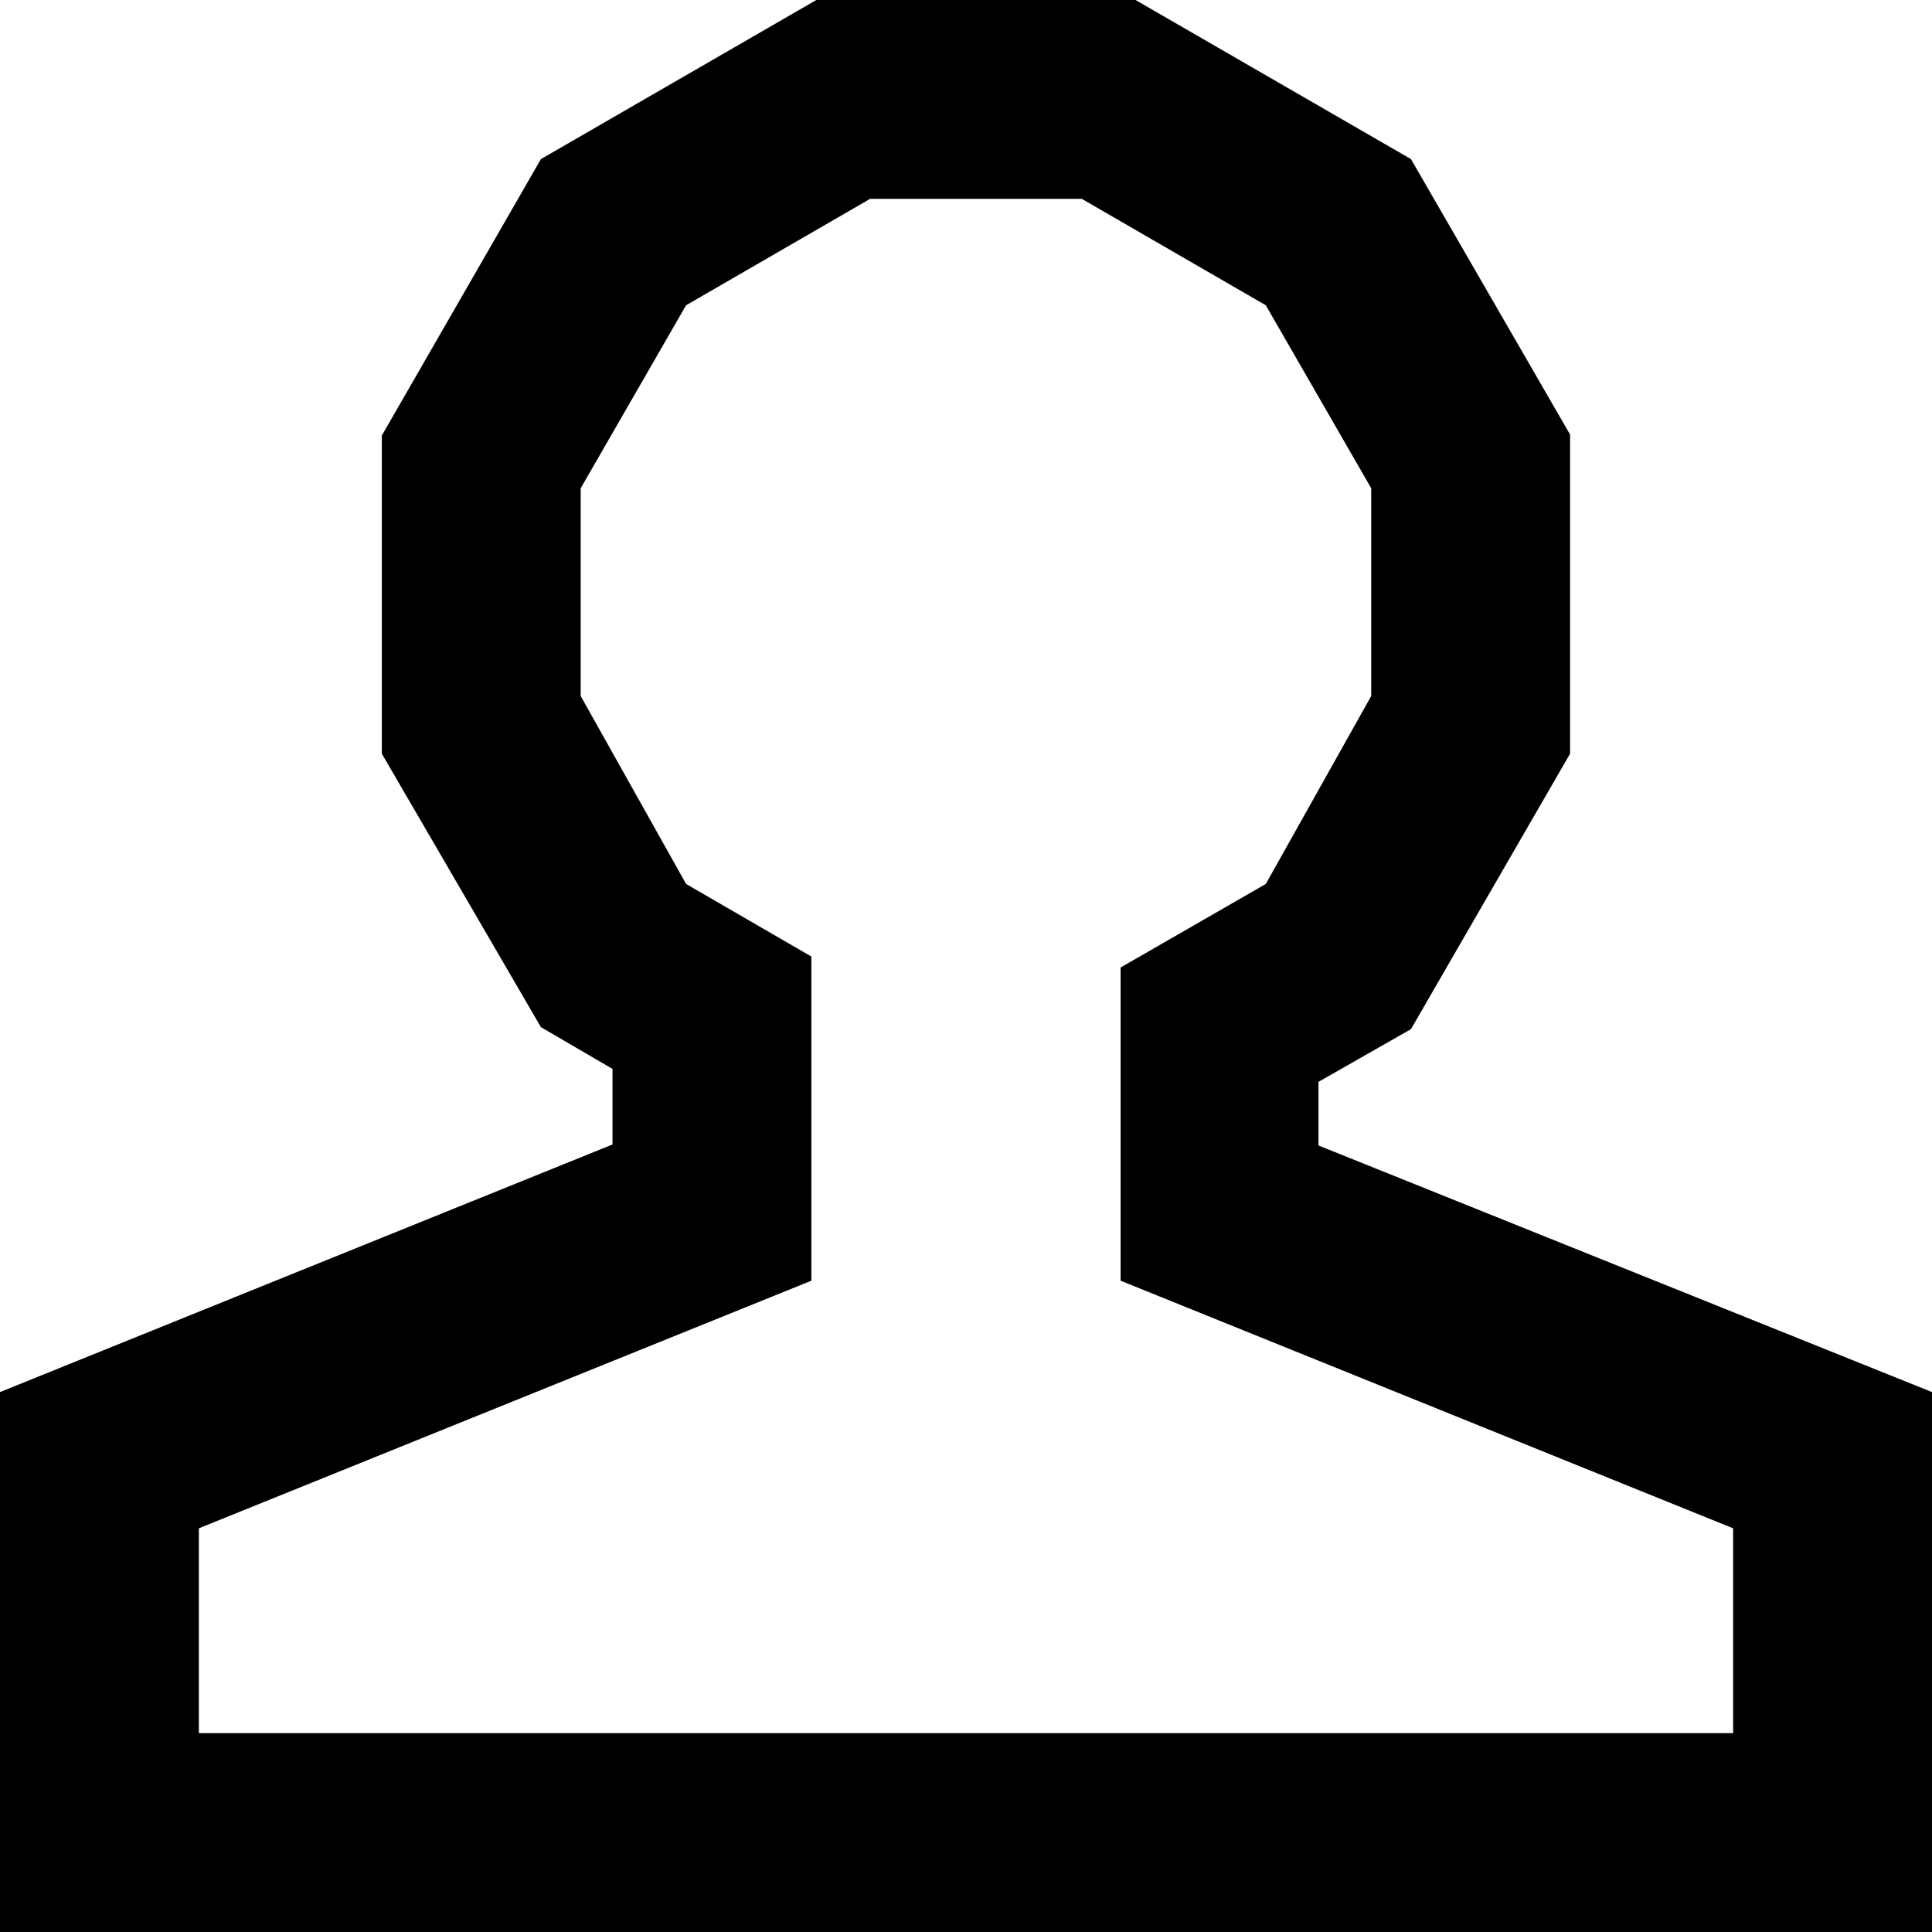
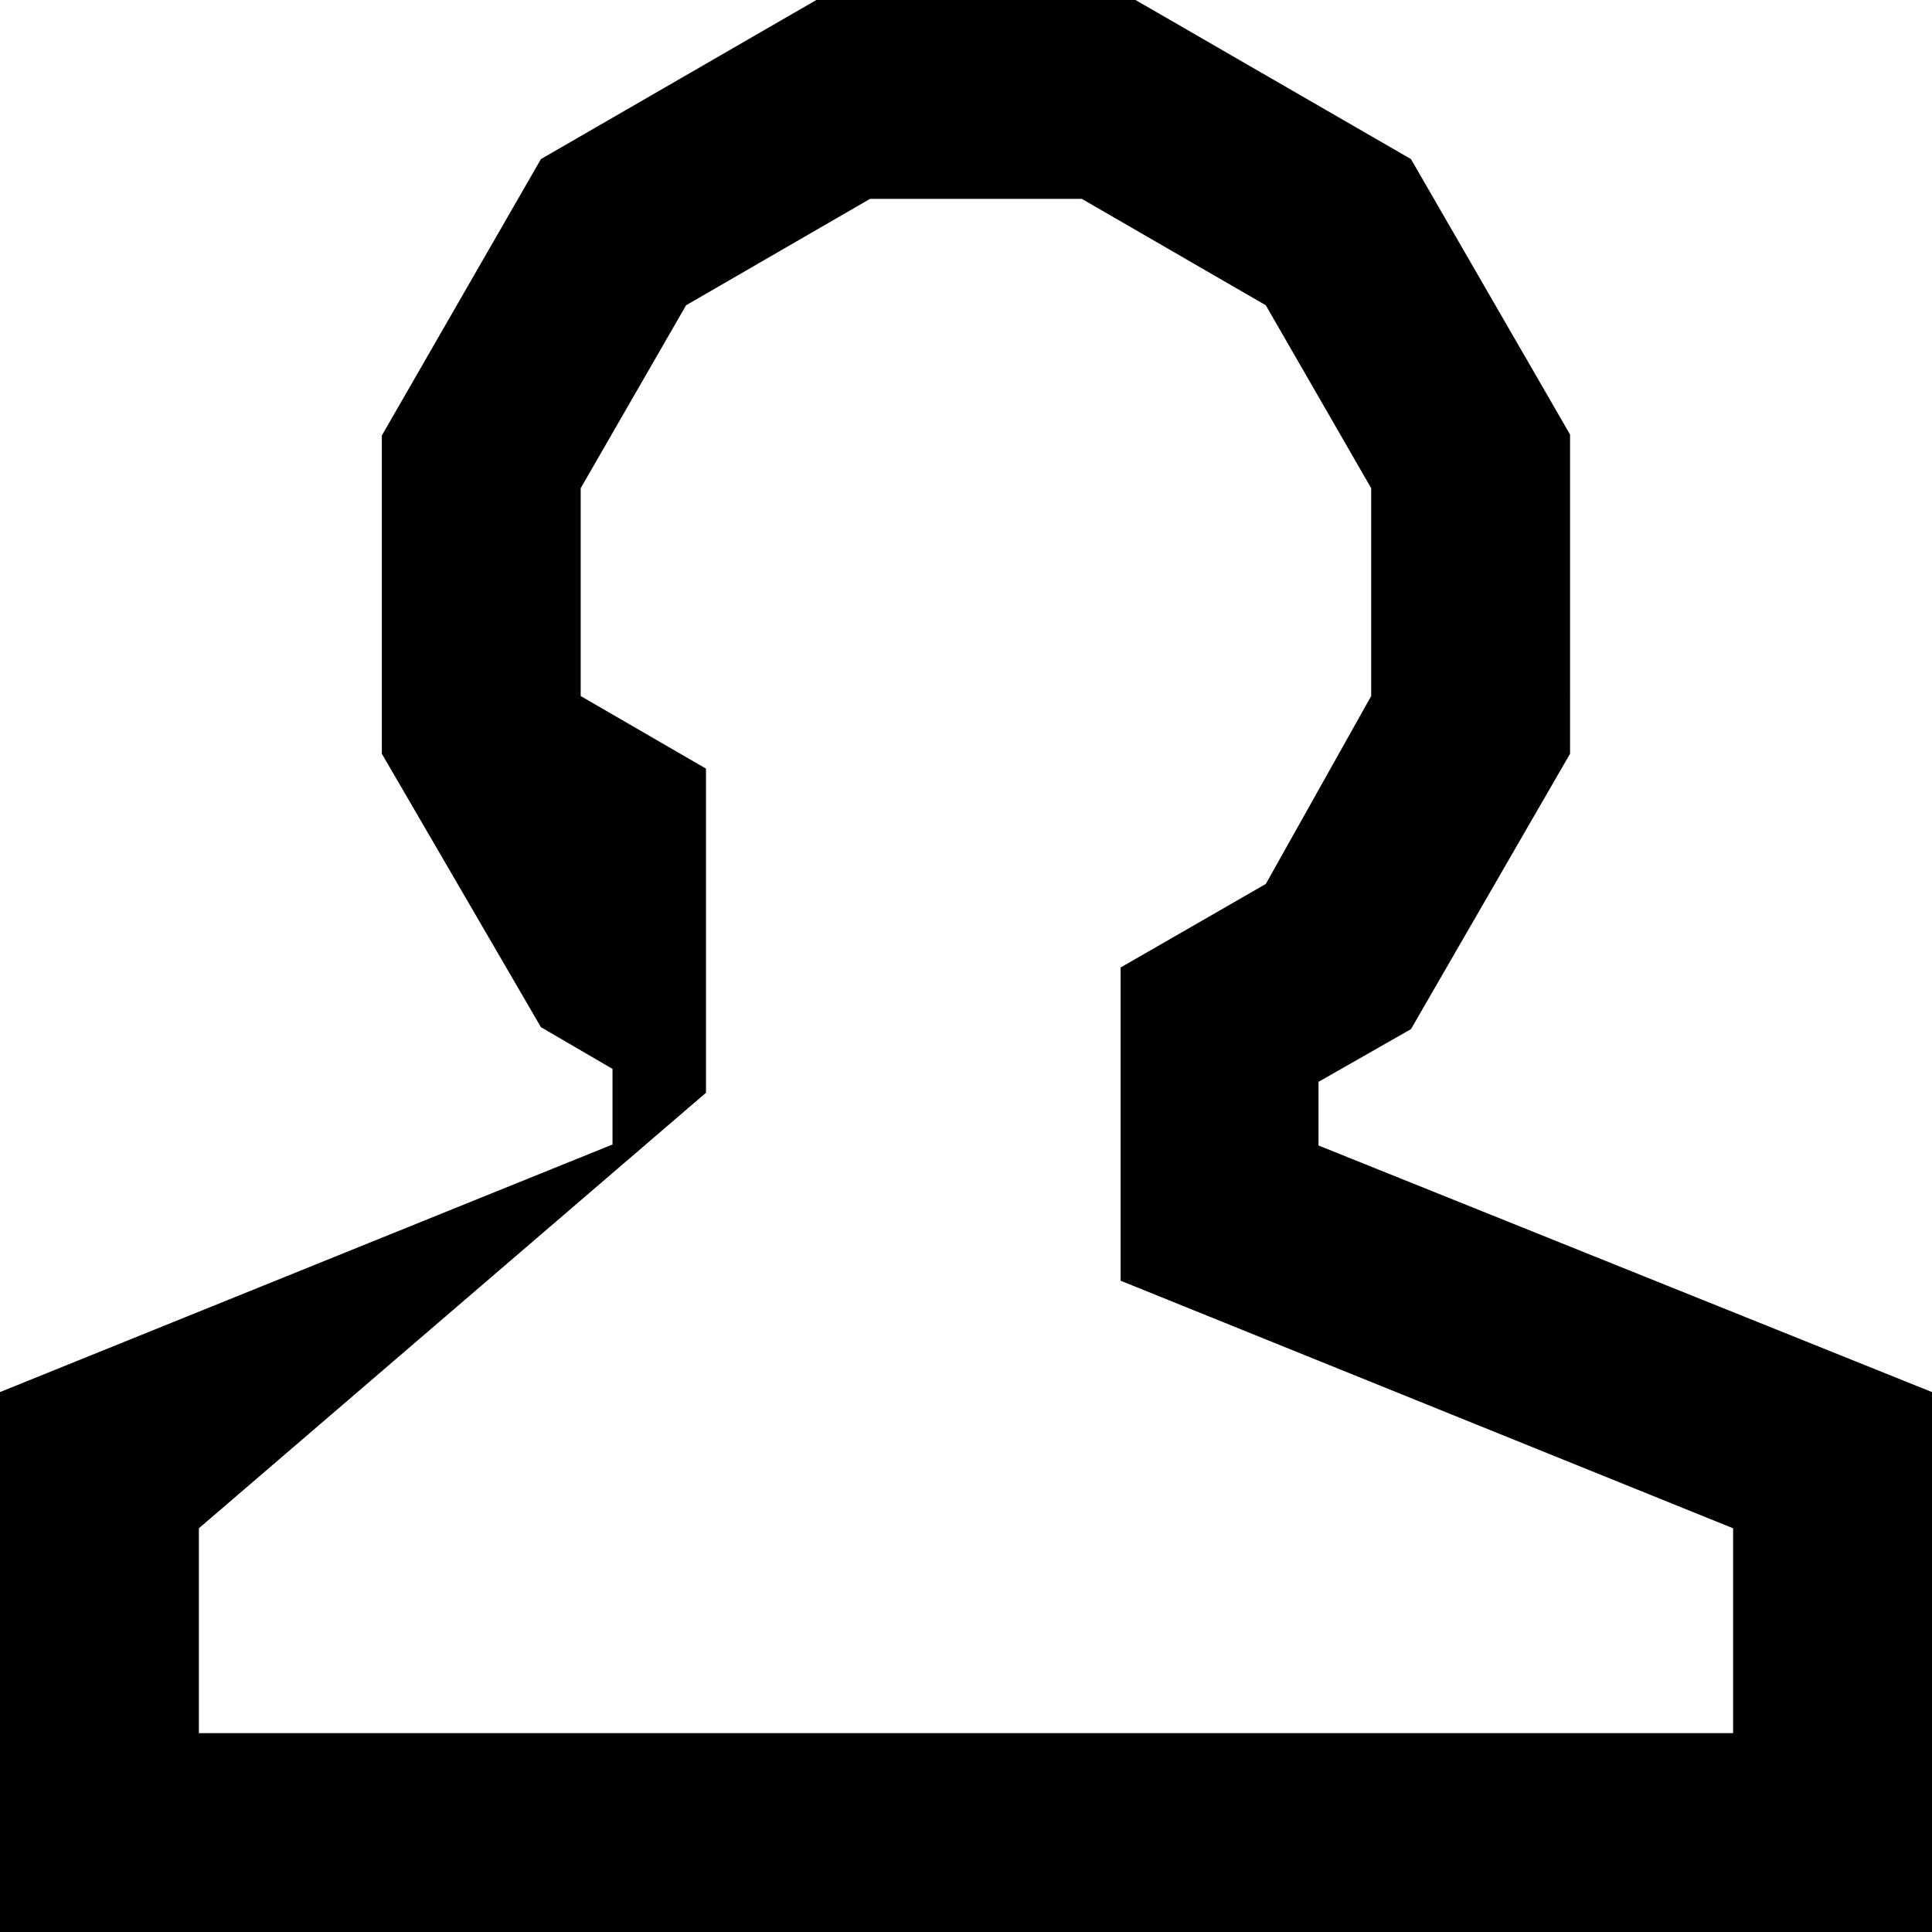
<svg xmlns="http://www.w3.org/2000/svg" viewBox="0 0 19.43 19.43">
  <title>login-icon</title>
  <g id="Layer_2" data-name="Layer 2">
    <g id="Layer_1-2" data-name="Layer 1">
-       <path d="M19.43,19.43H0V14l6.16-2.49v-.76l-.72-.42L3.84,7.58V4.38L5.44,1.6,8.21,0h3.21l2.77,1.6,1.6,2.77V7.58l-1.6,2.77-.93.53v.64L19.43,14ZM2,17.43H17.43V15.37l-6.16-2.49V9.73l1.46-.84L13.79,7V4.91L12.73,3.07,10.88,2H8.75L6.9,3.07,5.84,4.91V7L6.9,8.89l1.26.73v3.26L2,15.37Z" />
+       <path d="M19.43,19.43H0V14l6.16-2.49v-.76l-.72-.42L3.84,7.58V4.38L5.44,1.6,8.21,0h3.21l2.77,1.6,1.6,2.77V7.58l-1.6,2.77-.93.53v.64L19.43,14ZM2,17.43H17.43V15.37l-6.16-2.49V9.73l1.46-.84L13.79,7V4.91L12.73,3.07,10.88,2H8.75L6.9,3.07,5.84,4.91V7l1.26.73v3.26L2,15.37Z" />
    </g>
  </g>
</svg>